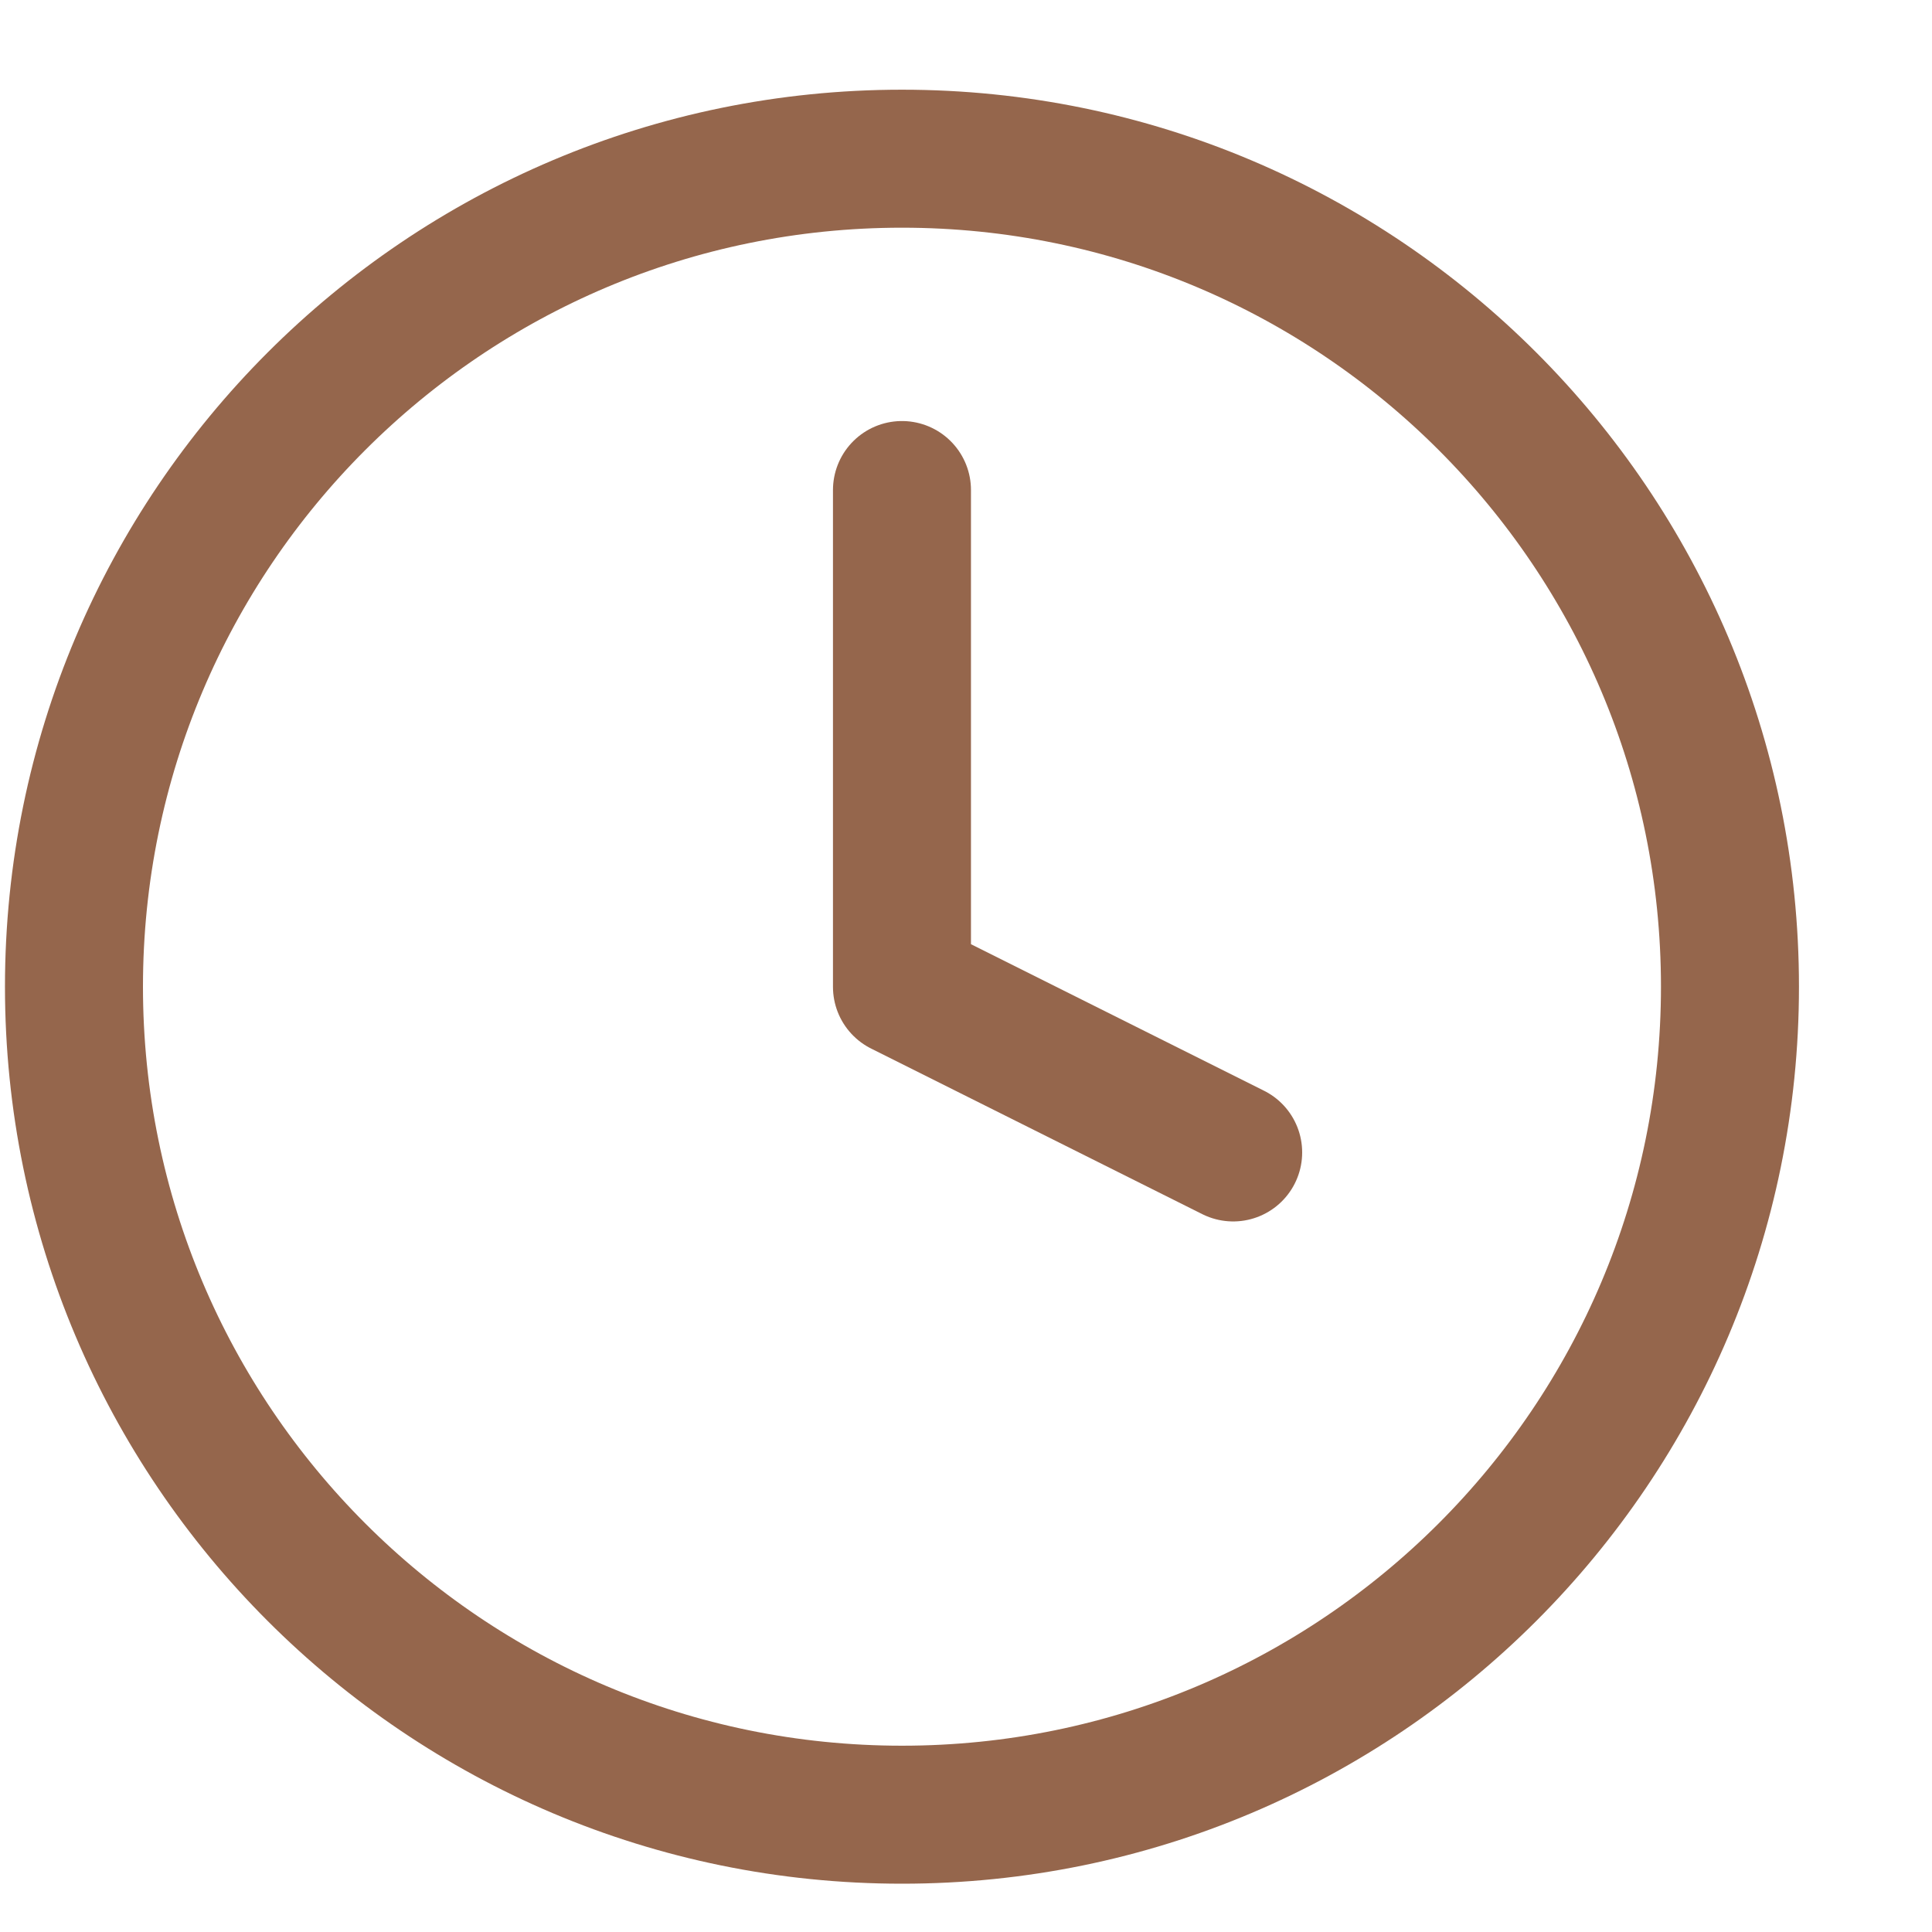
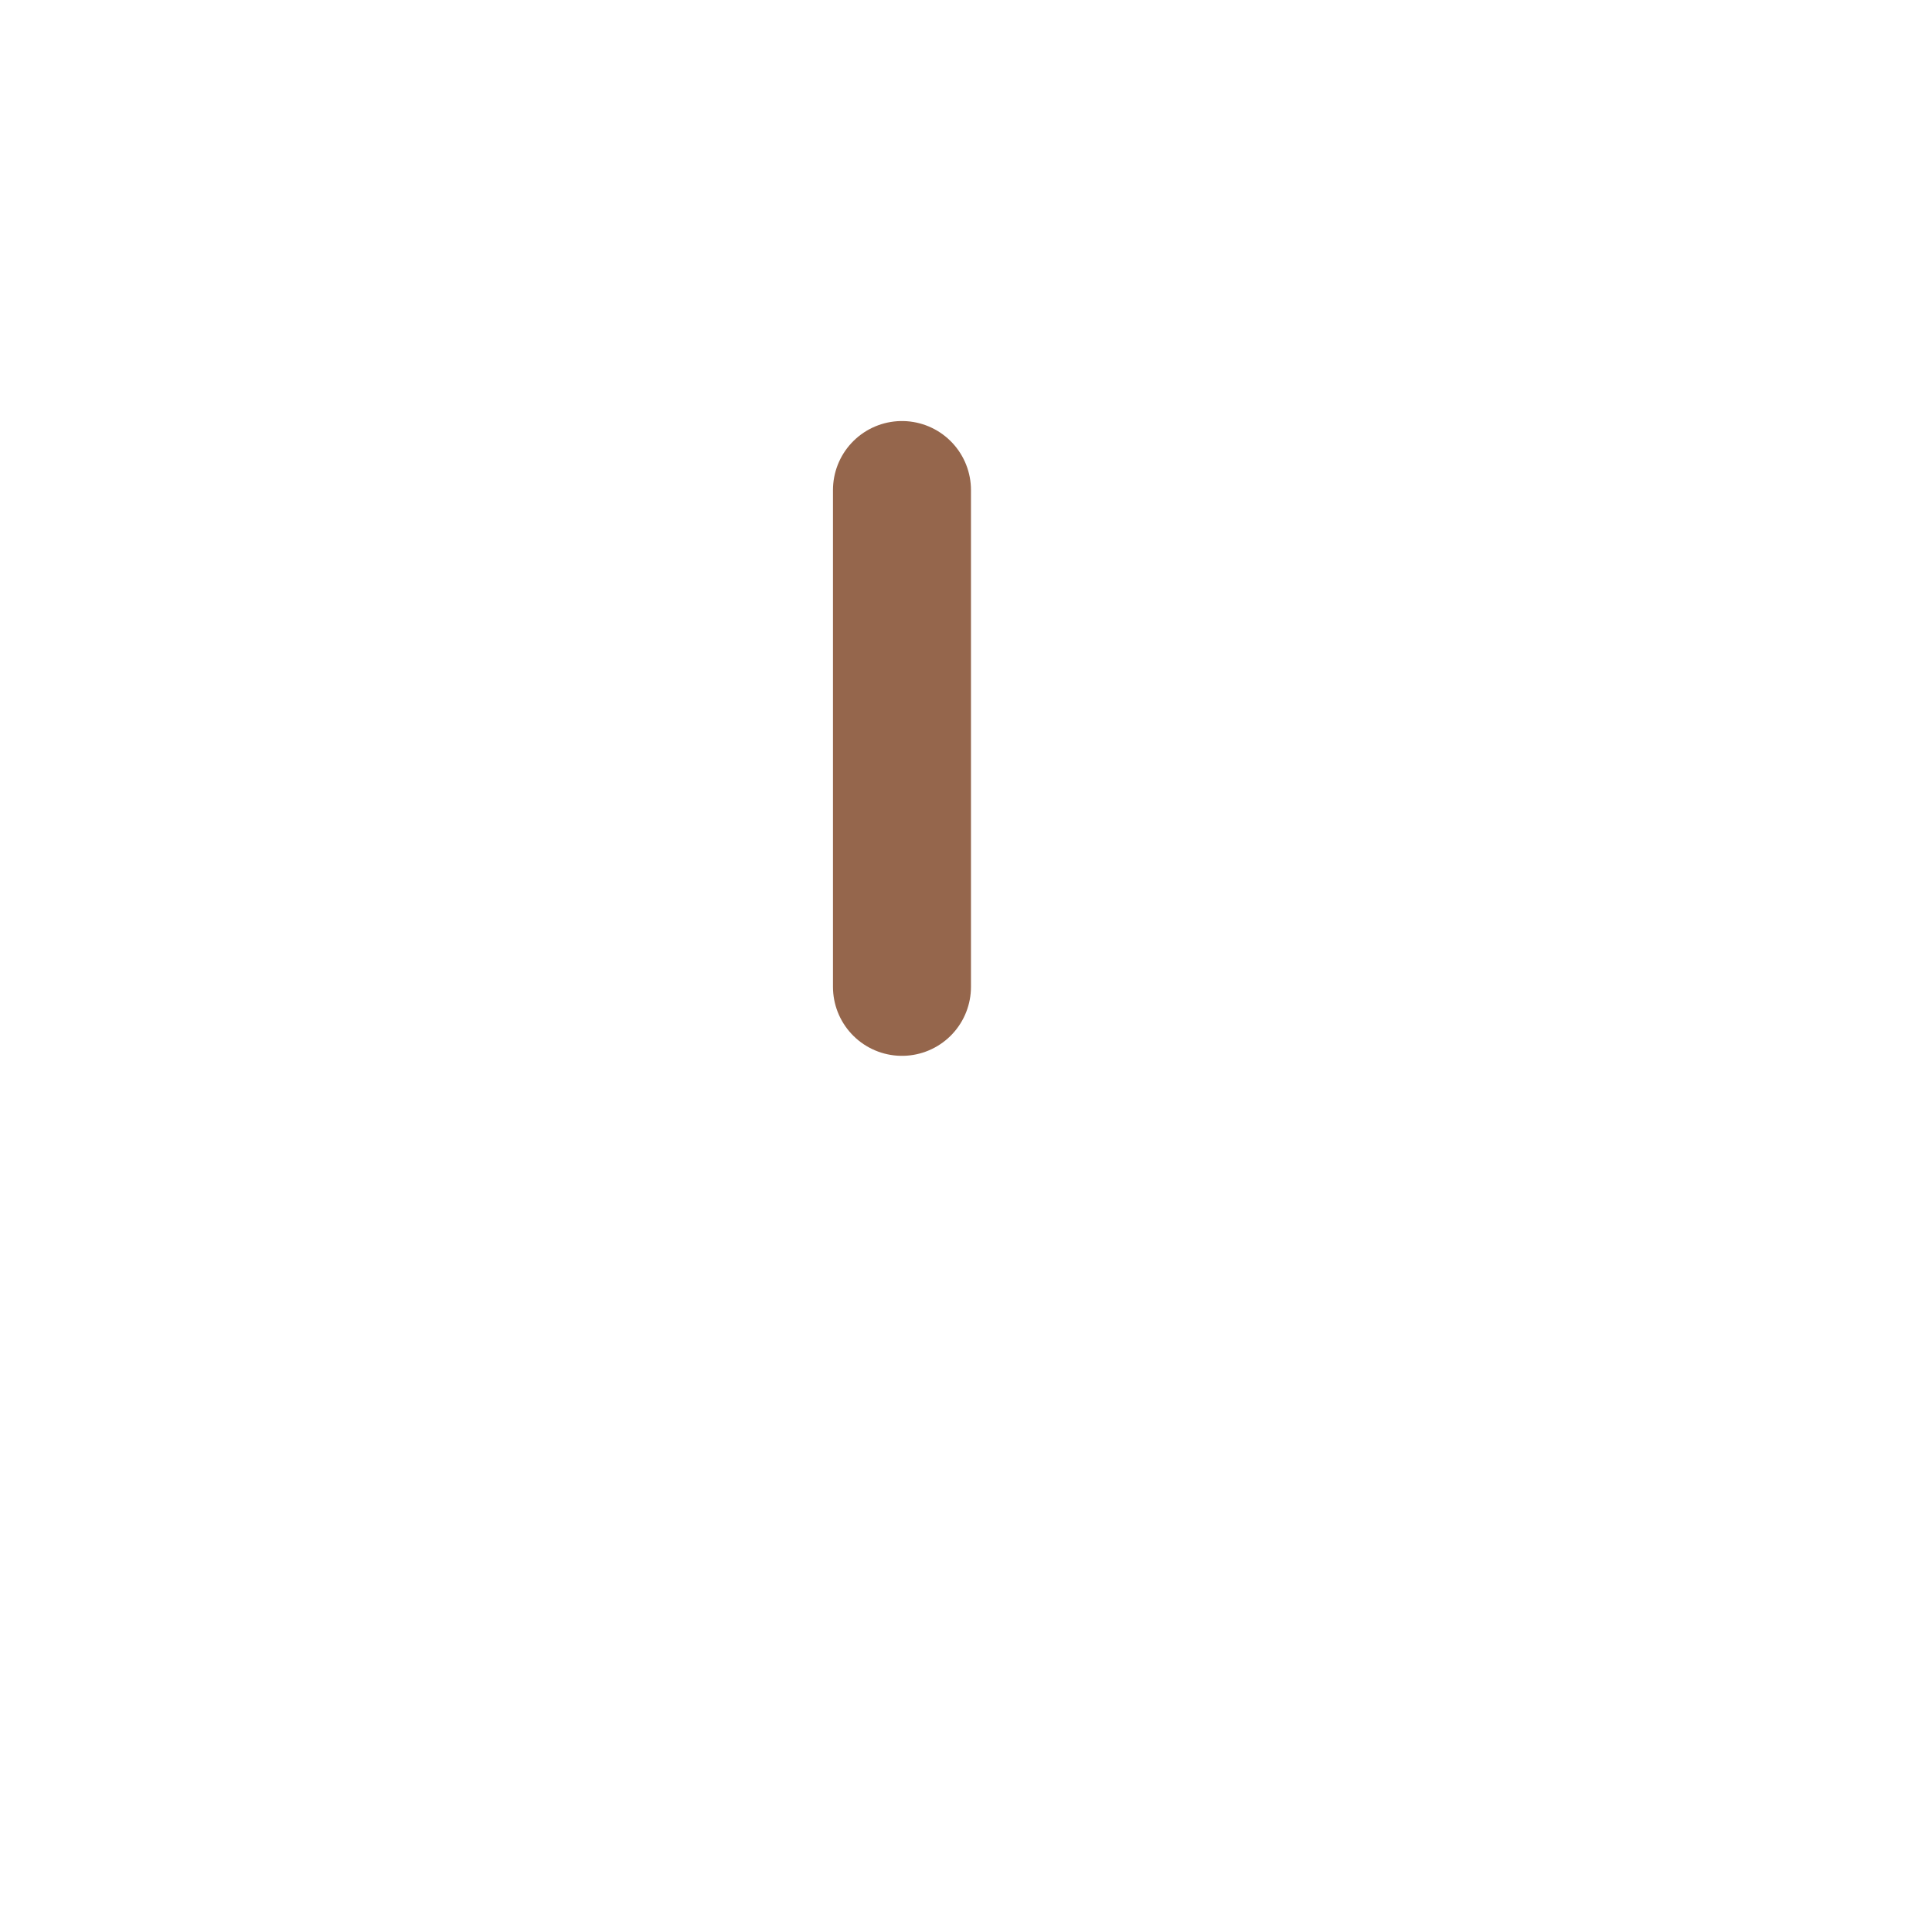
<svg xmlns="http://www.w3.org/2000/svg" width="14" height="14" viewBox="0 0 14 14" fill="none">
-   <path d="M6.536 13.15C9.85 13.15 12.536 10.464 12.536 7.15C12.536 3.837 9.85 1.15 6.536 1.15C3.222 1.15 0.536 3.837 0.536 7.15C0.536 10.464 3.222 13.15 6.536 13.15Z" stroke="#95664C" stroke-linecap="round" stroke-linejoin="round" />
-   <path d="M6.536 3.551V7.151L8.936 8.351" stroke="#95664C" stroke-linecap="round" stroke-linejoin="round" />
+   <path d="M6.536 3.551V7.151" stroke="#95664C" stroke-linecap="round" stroke-linejoin="round" />
</svg>